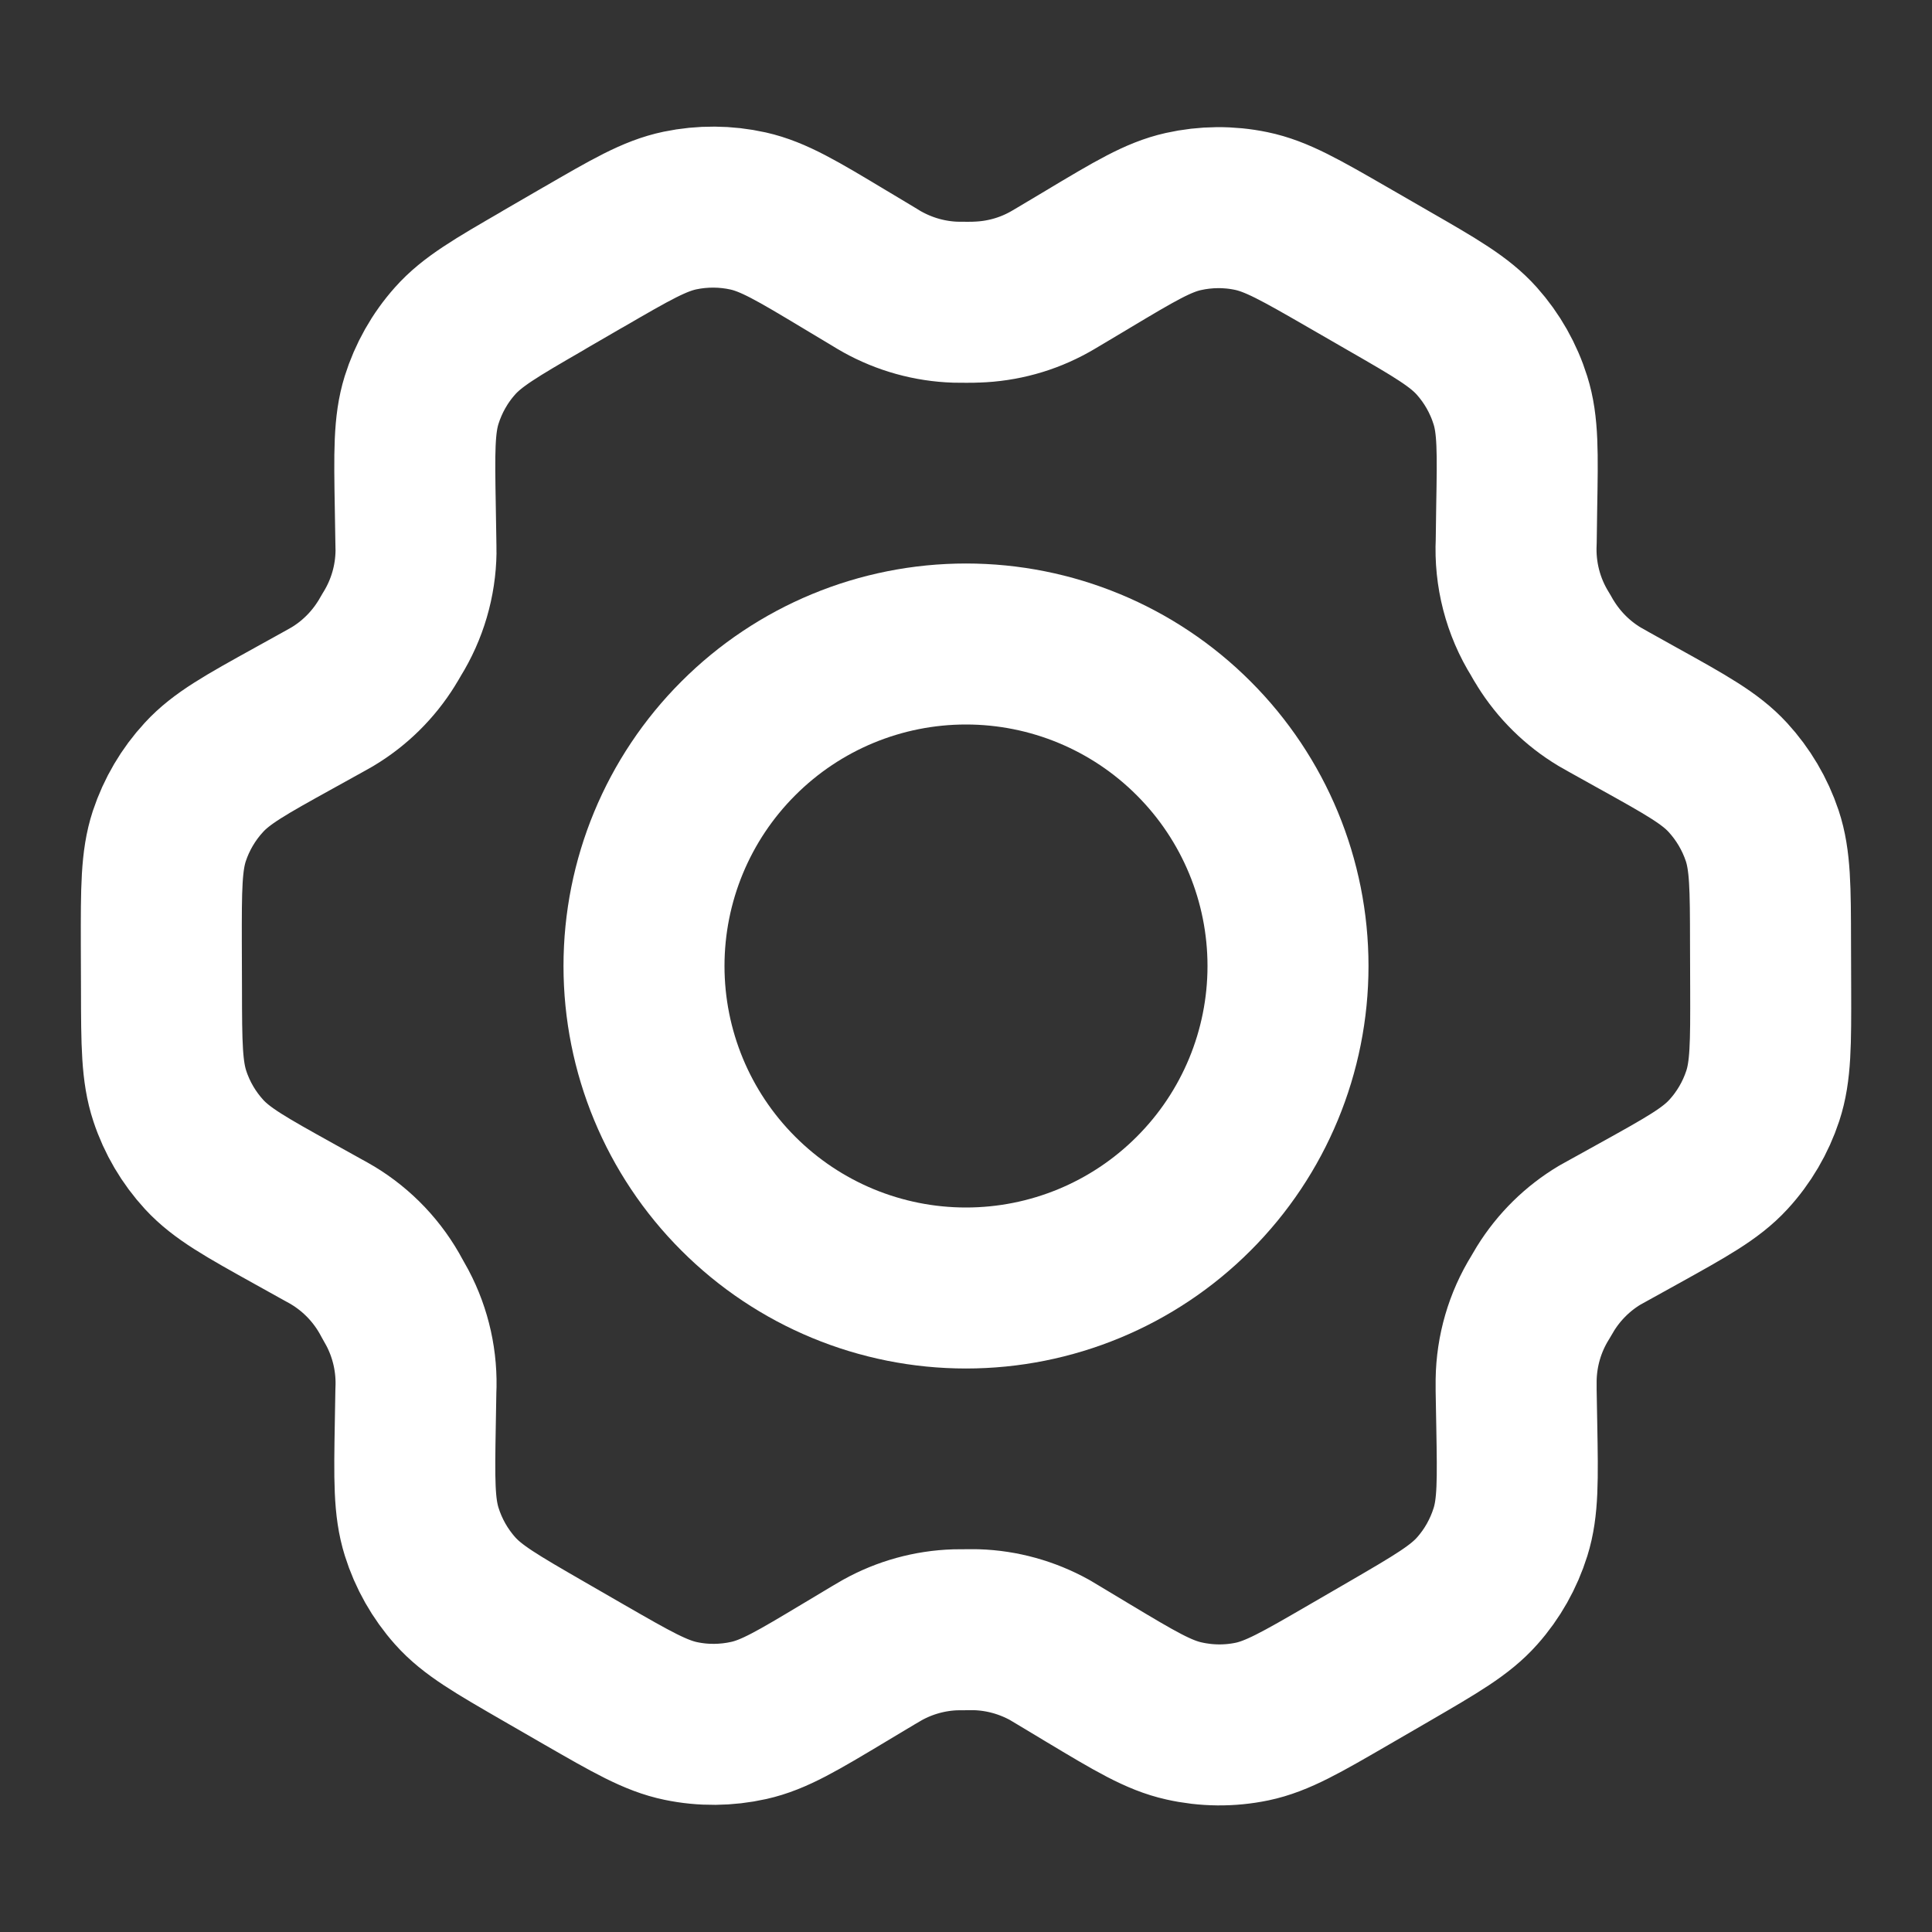
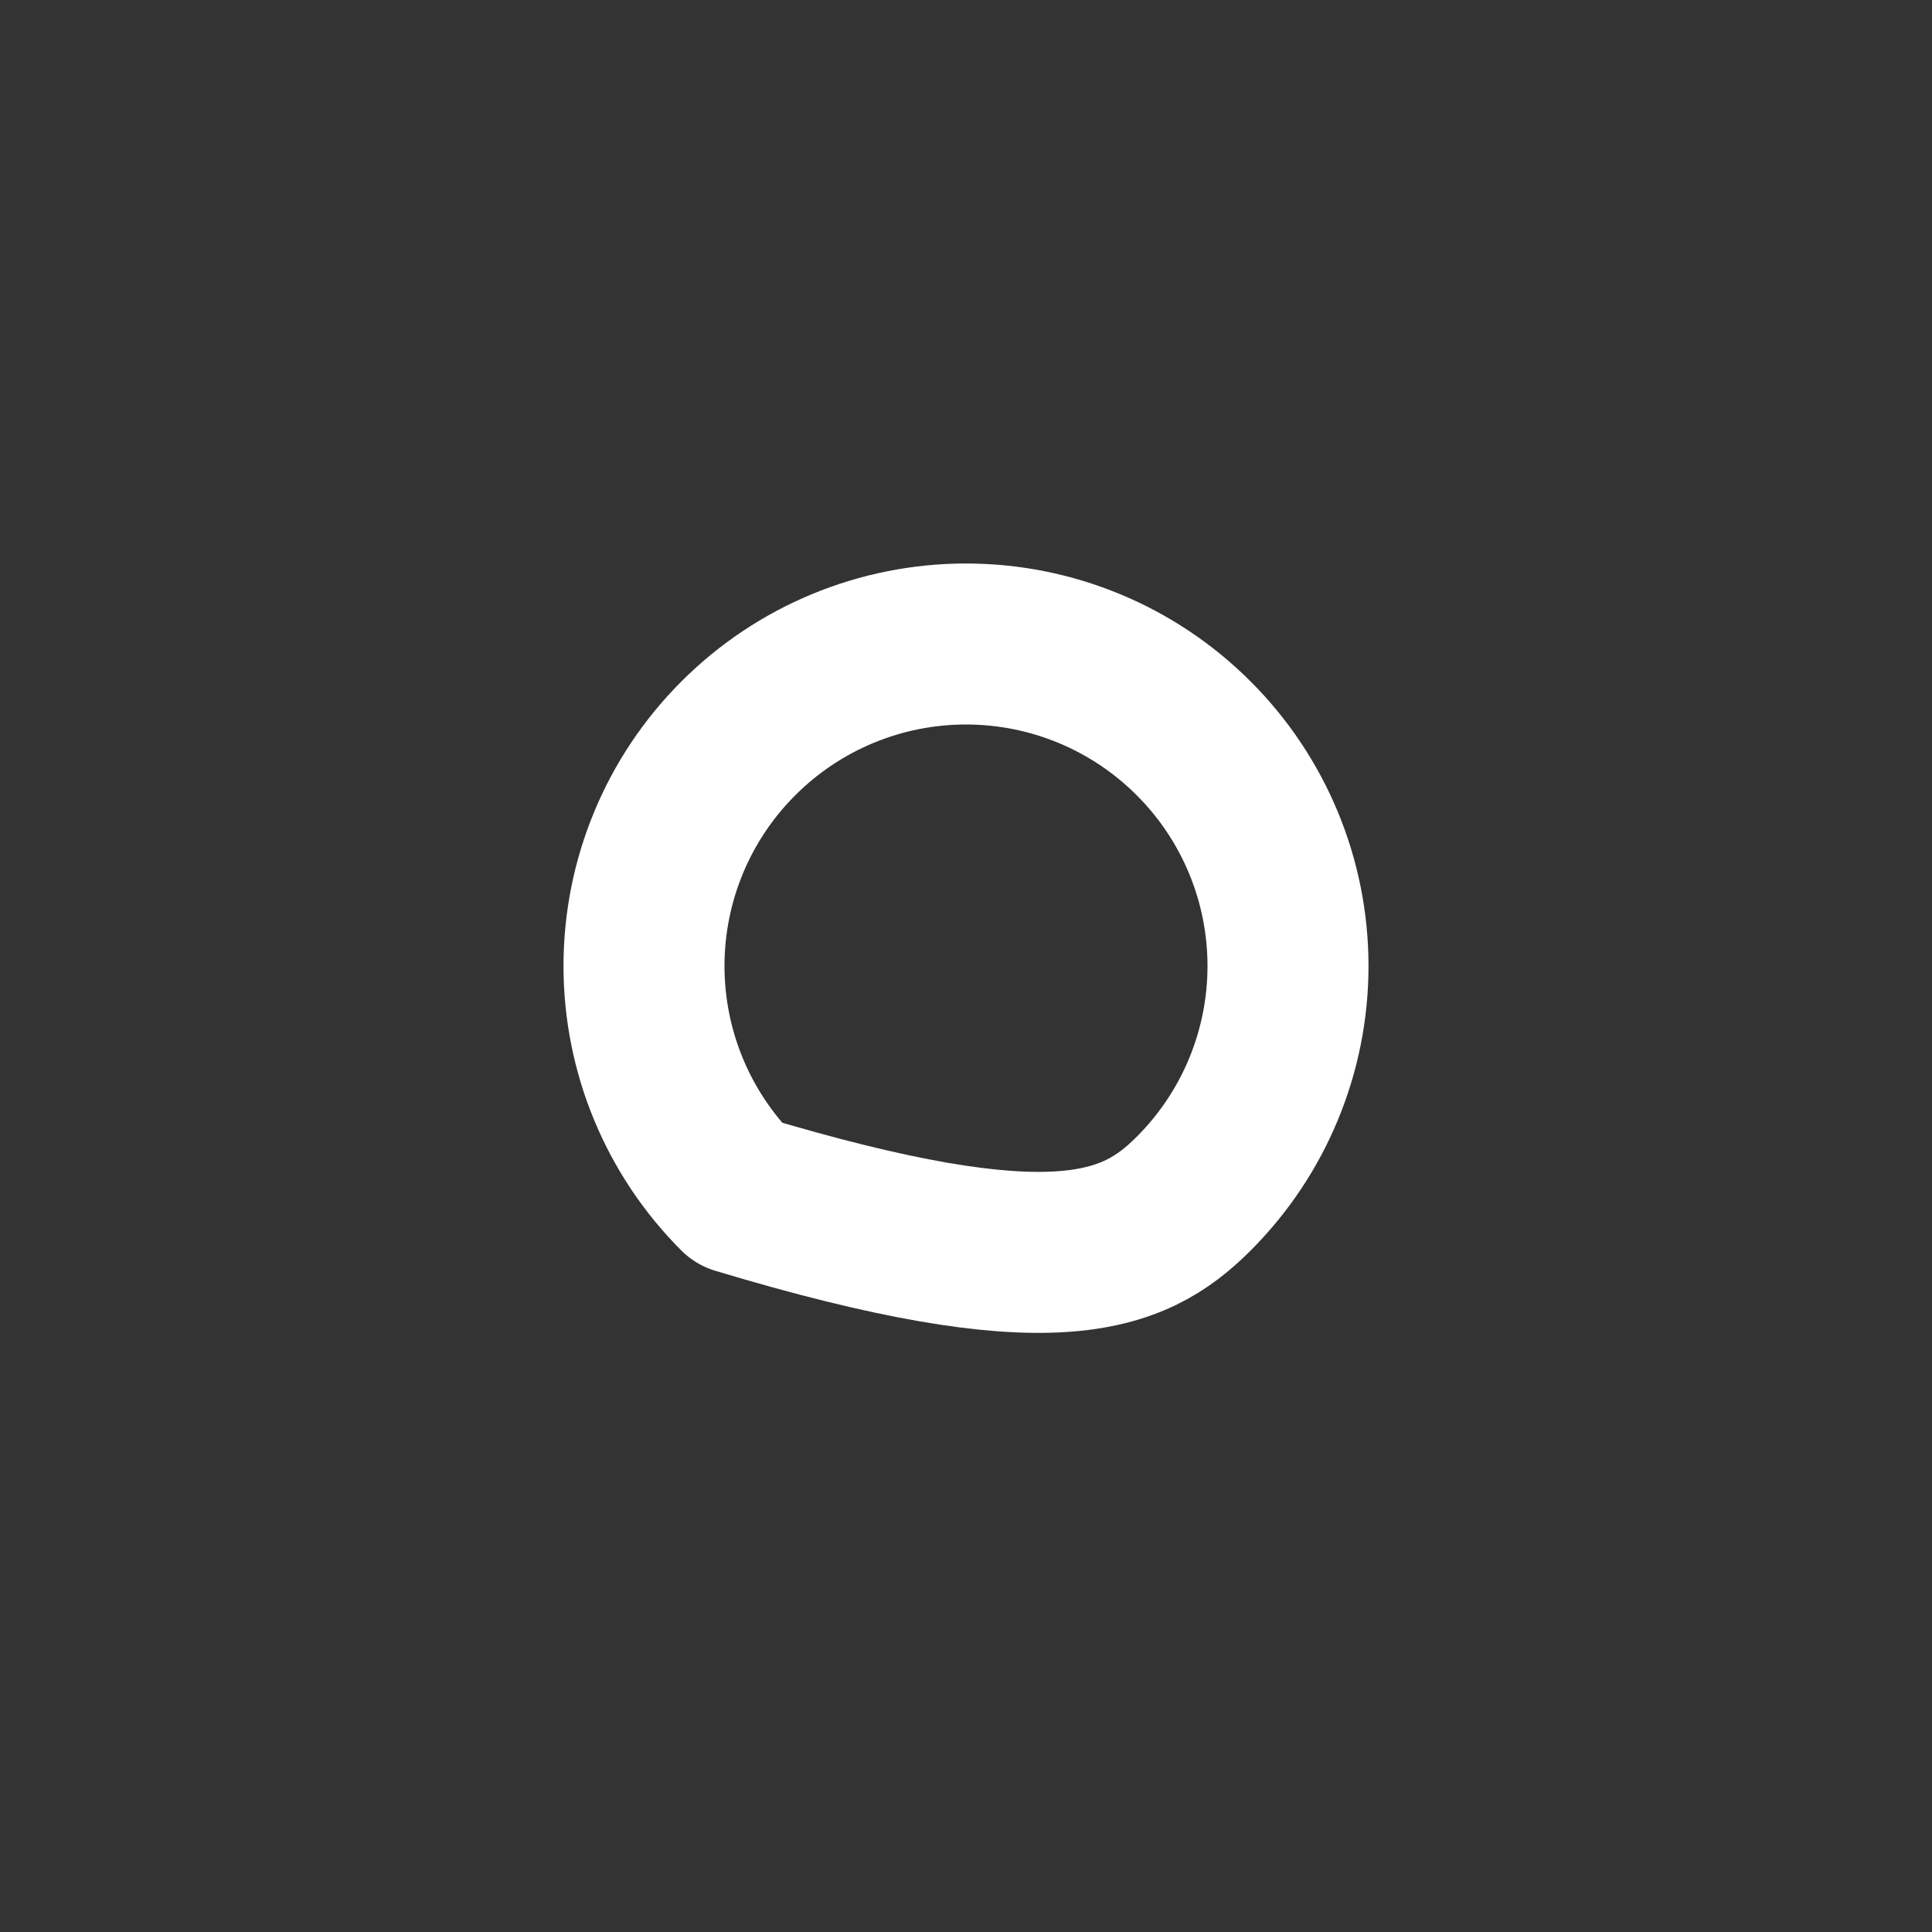
<svg xmlns="http://www.w3.org/2000/svg" width="24" height="24" viewBox="0 0 24 24" fill="none">
  <rect x="0" y="0" width="24" height="24" fill="#333333" stroke="none" />
-   <path d="M20.35 8.923L19.984 8.719L19.871 8.655C19.598 8.491 19.369 8.265 19.201 7.995C19.183 7.968 19.167 7.939 19.135 7.883C18.919 7.537 18.815 7.133 18.835 6.726L18.841 6.301C18.853 5.621 18.859 5.279 18.763 4.973C18.678 4.701 18.536 4.45 18.346 4.237C18.132 3.997 17.835 3.825 17.24 3.483L16.746 3.198C16.154 2.857 15.857 2.686 15.542 2.621C15.264 2.563 14.976 2.566 14.699 2.628C14.386 2.698 14.093 2.874 13.508 3.224L13.505 3.226L13.151 3.437C13.095 3.471 13.066 3.487 13.038 3.503C12.76 3.658 12.45 3.743 12.131 3.753C12.099 3.755 12.066 3.755 12.001 3.755L11.871 3.754C11.552 3.744 11.24 3.657 10.961 3.502C10.933 3.487 10.906 3.47 10.85 3.436L10.493 3.222C9.904 2.868 9.609 2.692 9.294 2.621C9.016 2.559 8.727 2.557 8.448 2.615C8.132 2.681 7.836 2.853 7.243 3.197L7.24 3.198L6.752 3.481L6.747 3.485C6.159 3.825 5.864 3.997 5.652 4.236C5.463 4.448 5.322 4.699 5.237 4.97C5.142 5.277 5.147 5.619 5.159 6.303L5.166 6.727C5.166 6.792 5.169 6.824 5.168 6.855C5.163 7.218 5.059 7.573 4.867 7.882C4.834 7.938 4.819 7.966 4.802 7.992C4.633 8.264 4.402 8.492 4.127 8.656L4.015 8.719L3.654 8.919C3.052 9.252 2.751 9.419 2.533 9.657C2.339 9.867 2.193 10.116 2.103 10.387C2.003 10.694 2.003 11.037 2.004 11.725L2.006 12.288C2.007 12.971 2.009 13.312 2.11 13.617C2.199 13.887 2.345 14.134 2.537 14.343C2.755 14.579 3.053 14.745 3.65 15.077L4.008 15.276C4.069 15.31 4.1 15.326 4.129 15.344C4.442 15.532 4.698 15.802 4.869 16.125L4.936 16.245C5.105 16.564 5.184 16.923 5.166 17.283L5.159 17.69C5.147 18.376 5.142 18.72 5.238 19.027C5.323 19.299 5.465 19.55 5.655 19.763C5.869 20.003 6.167 20.174 6.761 20.517L7.255 20.802C7.848 21.143 8.144 21.314 8.459 21.379C8.737 21.437 9.025 21.434 9.302 21.372C9.616 21.302 9.909 21.126 10.496 20.774L10.85 20.562L10.963 20.496C11.241 20.342 11.551 20.256 11.87 20.246L12 20.245H12.13C12.448 20.255 12.76 20.342 13.04 20.497L13.132 20.552L13.508 20.778C14.098 21.132 14.392 21.308 14.707 21.378C14.985 21.441 15.274 21.444 15.553 21.386C15.868 21.32 16.166 21.147 16.759 20.803L17.254 20.516C17.842 20.174 18.137 20.003 18.349 19.764C18.539 19.551 18.679 19.301 18.764 19.03C18.859 18.725 18.854 18.386 18.842 17.712L18.834 17.272V17.145C18.839 16.782 18.942 16.426 19.134 16.117L19.199 16.007C19.368 15.735 19.599 15.507 19.874 15.343L19.984 15.282L19.986 15.281L20.347 15.081C20.949 14.747 21.25 14.581 21.469 14.343C21.663 14.133 21.809 13.883 21.898 13.613C21.998 13.308 21.998 12.966 21.996 12.286L21.994 11.712C21.993 11.029 21.992 10.687 21.891 10.382C21.801 10.113 21.655 9.866 21.463 9.657C21.246 9.421 20.948 9.255 20.352 8.924L20.35 8.923Z" stroke="white" stroke-width="2" stroke-linecap="round" stroke-linejoin="round" />
-   <path d="M8 12C8 13.061 8.421 14.078 9.172 14.828C9.922 15.579 10.939 16 12 16C13.061 16 14.078 15.579 14.828 14.828C15.579 14.078 16 13.061 16 12C16 10.939 15.579 9.922 14.828 9.172C14.078 8.421 13.061 8 12 8C10.939 8 9.922 8.421 9.172 9.172C8.421 9.922 8 10.939 8 12Z" stroke="white" stroke-width="2" stroke-linecap="round" stroke-linejoin="round" />
+   <path d="M8 12C8 13.061 8.421 14.078 9.172 14.828C13.061 16 14.078 15.579 14.828 14.828C15.579 14.078 16 13.061 16 12C16 10.939 15.579 9.922 14.828 9.172C14.078 8.421 13.061 8 12 8C10.939 8 9.922 8.421 9.172 9.172C8.421 9.922 8 10.939 8 12Z" stroke="white" stroke-width="2" stroke-linecap="round" stroke-linejoin="round" />
</svg>